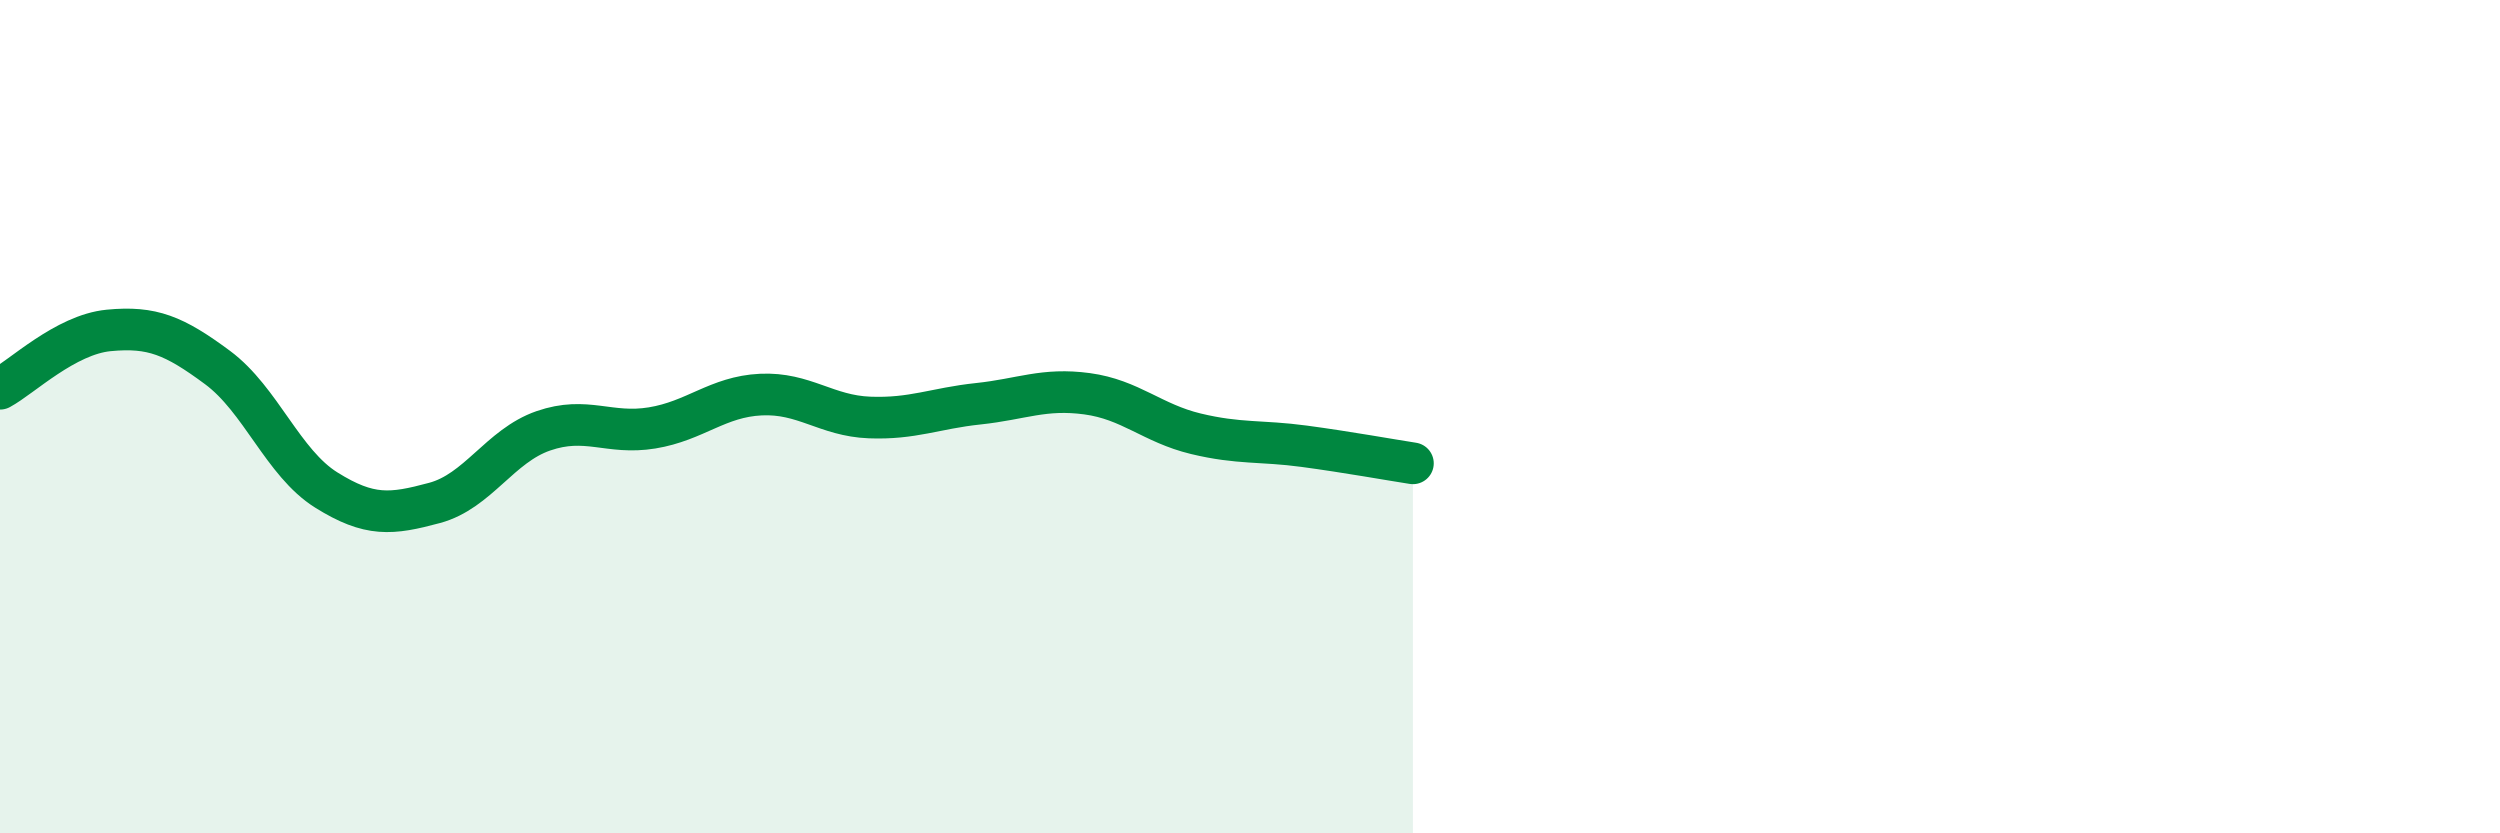
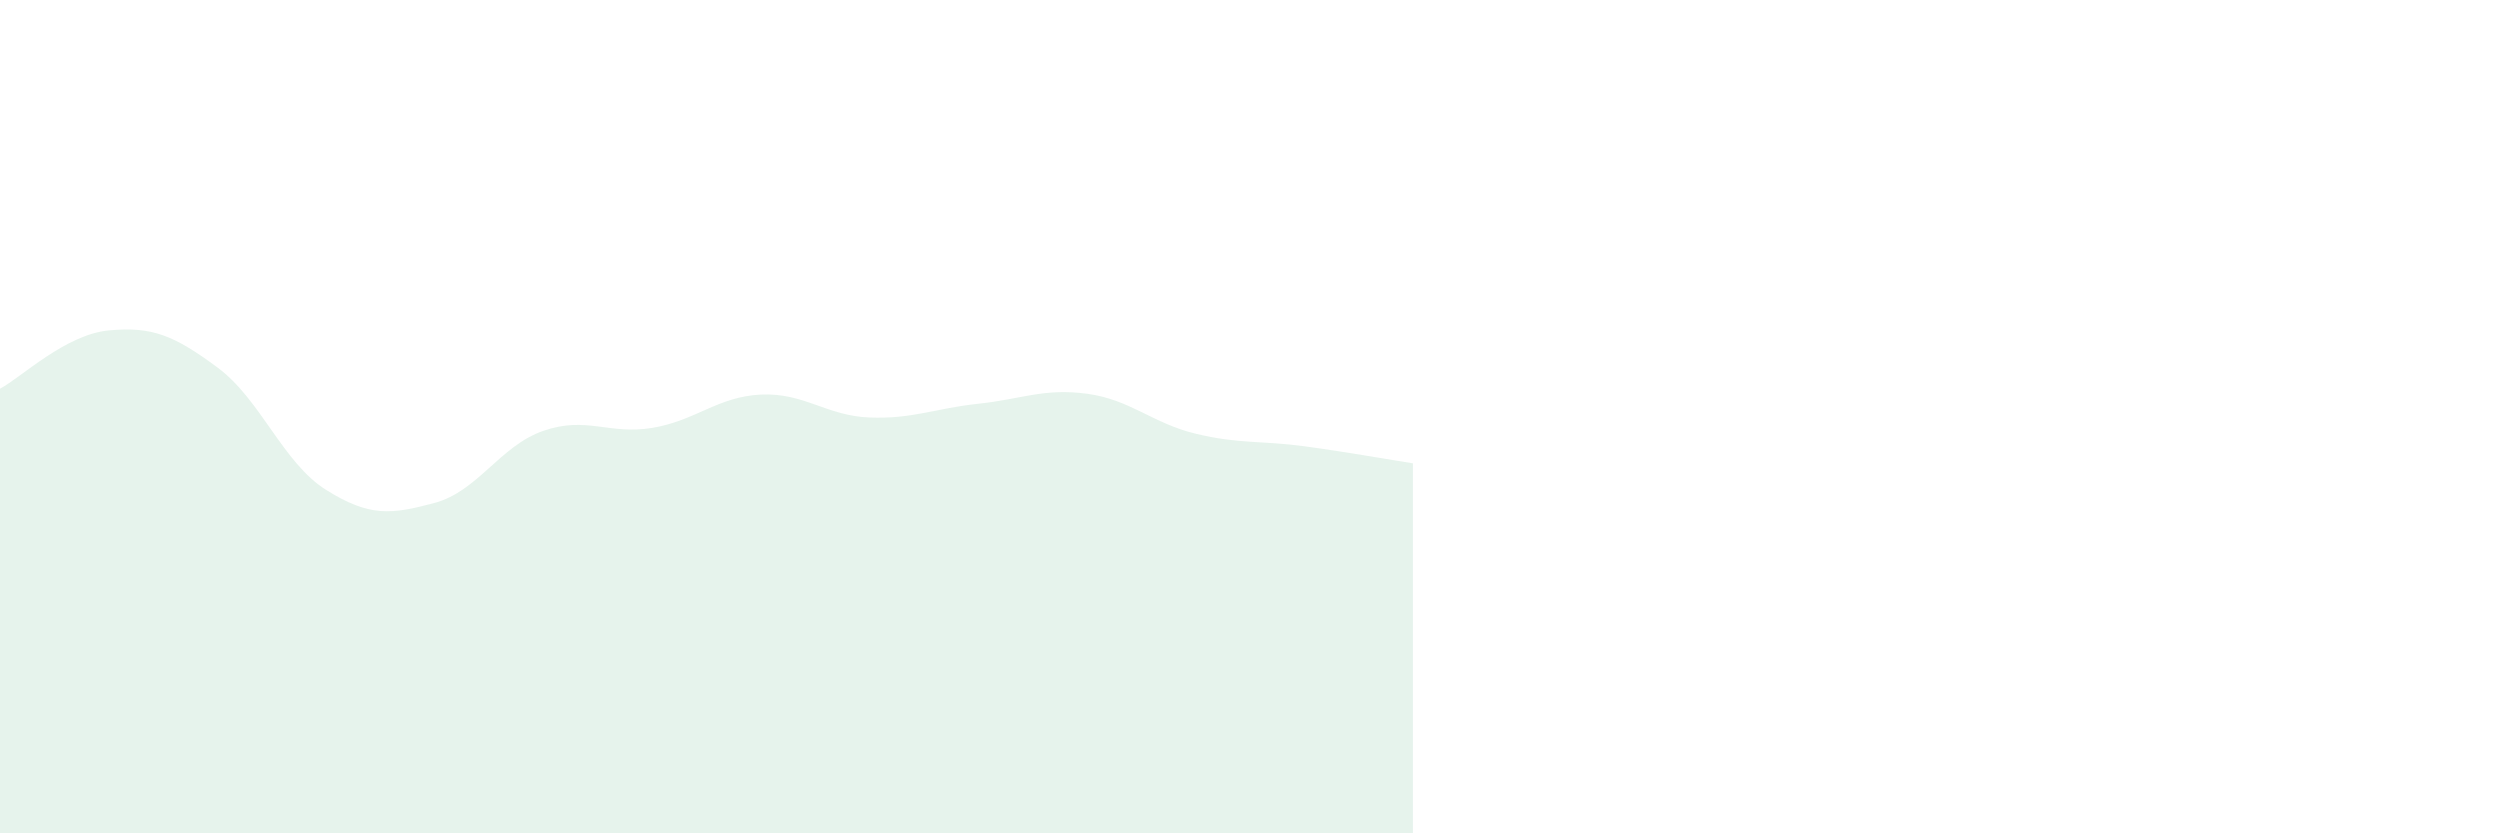
<svg xmlns="http://www.w3.org/2000/svg" width="60" height="20" viewBox="0 0 60 20">
  <path d="M 0,9.33 C 0.52,9.05 1.57,8.03 2.61,7.93 C 3.65,7.83 4.18,8.05 5.22,8.82 C 6.26,9.59 6.79,11.11 7.83,11.76 C 8.87,12.41 9.39,12.35 10.43,12.07 C 11.47,11.79 12,10.7 13.04,10.34 C 14.08,9.98 14.61,10.44 15.65,10.27 C 16.69,10.1 17.22,9.52 18.26,9.47 C 19.3,9.42 19.83,9.98 20.87,10.02 C 21.91,10.06 22.44,9.8 23.48,9.69 C 24.52,9.58 25.05,9.31 26.09,9.45 C 27.13,9.59 27.66,10.16 28.7,10.41 C 29.74,10.66 30.26,10.57 31.3,10.71 C 32.34,10.85 33.39,11.04 33.91,11.12L33.91 20L0 20Z" fill="#008740" opacity="0.1" stroke-linecap="round" stroke-linejoin="round" />
-   <path d="M 0,9.33 C 0.52,9.05 1.57,8.03 2.61,7.93 C 3.65,7.83 4.18,8.05 5.22,8.82 C 6.26,9.59 6.79,11.11 7.83,11.76 C 8.87,12.41 9.39,12.35 10.43,12.07 C 11.47,11.79 12,10.7 13.04,10.34 C 14.08,9.98 14.61,10.44 15.65,10.27 C 16.69,10.1 17.22,9.52 18.26,9.47 C 19.3,9.42 19.83,9.98 20.87,10.02 C 21.91,10.06 22.44,9.8 23.48,9.69 C 24.52,9.58 25.05,9.31 26.09,9.45 C 27.13,9.59 27.66,10.16 28.7,10.41 C 29.74,10.66 30.26,10.57 31.3,10.71 C 32.34,10.85 33.39,11.04 33.91,11.12" stroke="#008740" stroke-width="1" fill="none" stroke-linecap="round" stroke-linejoin="round" />
</svg>